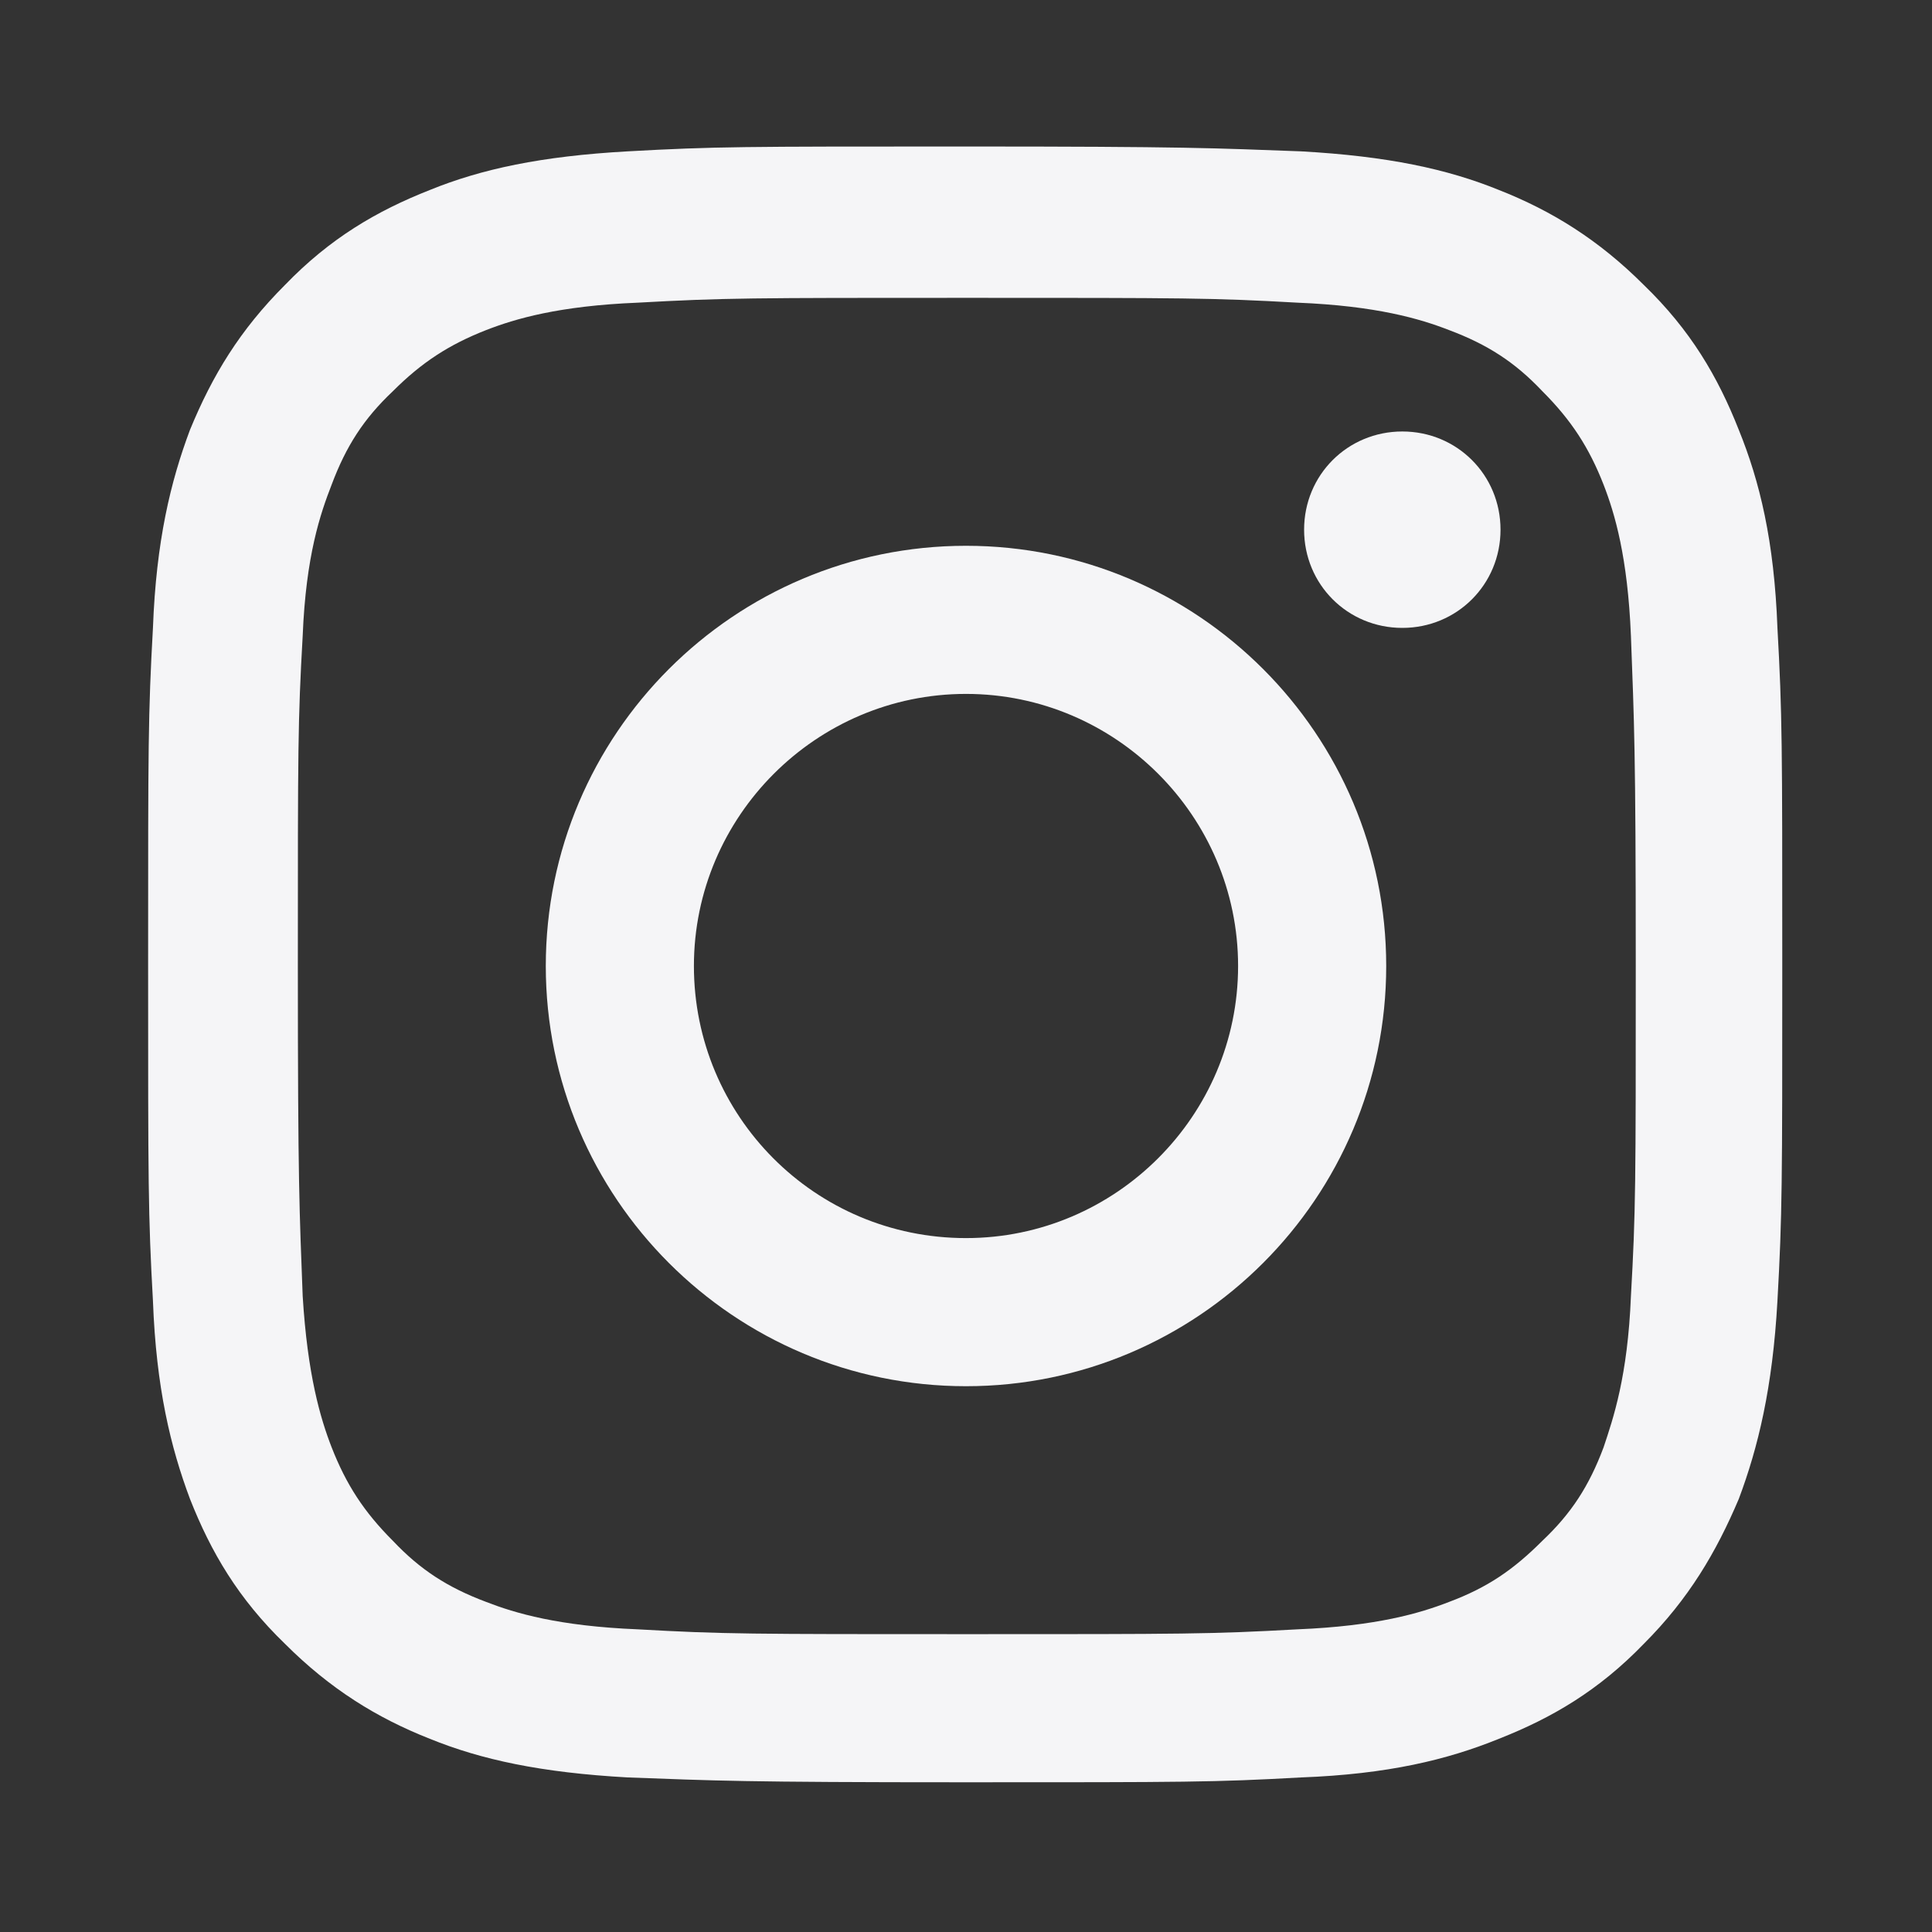
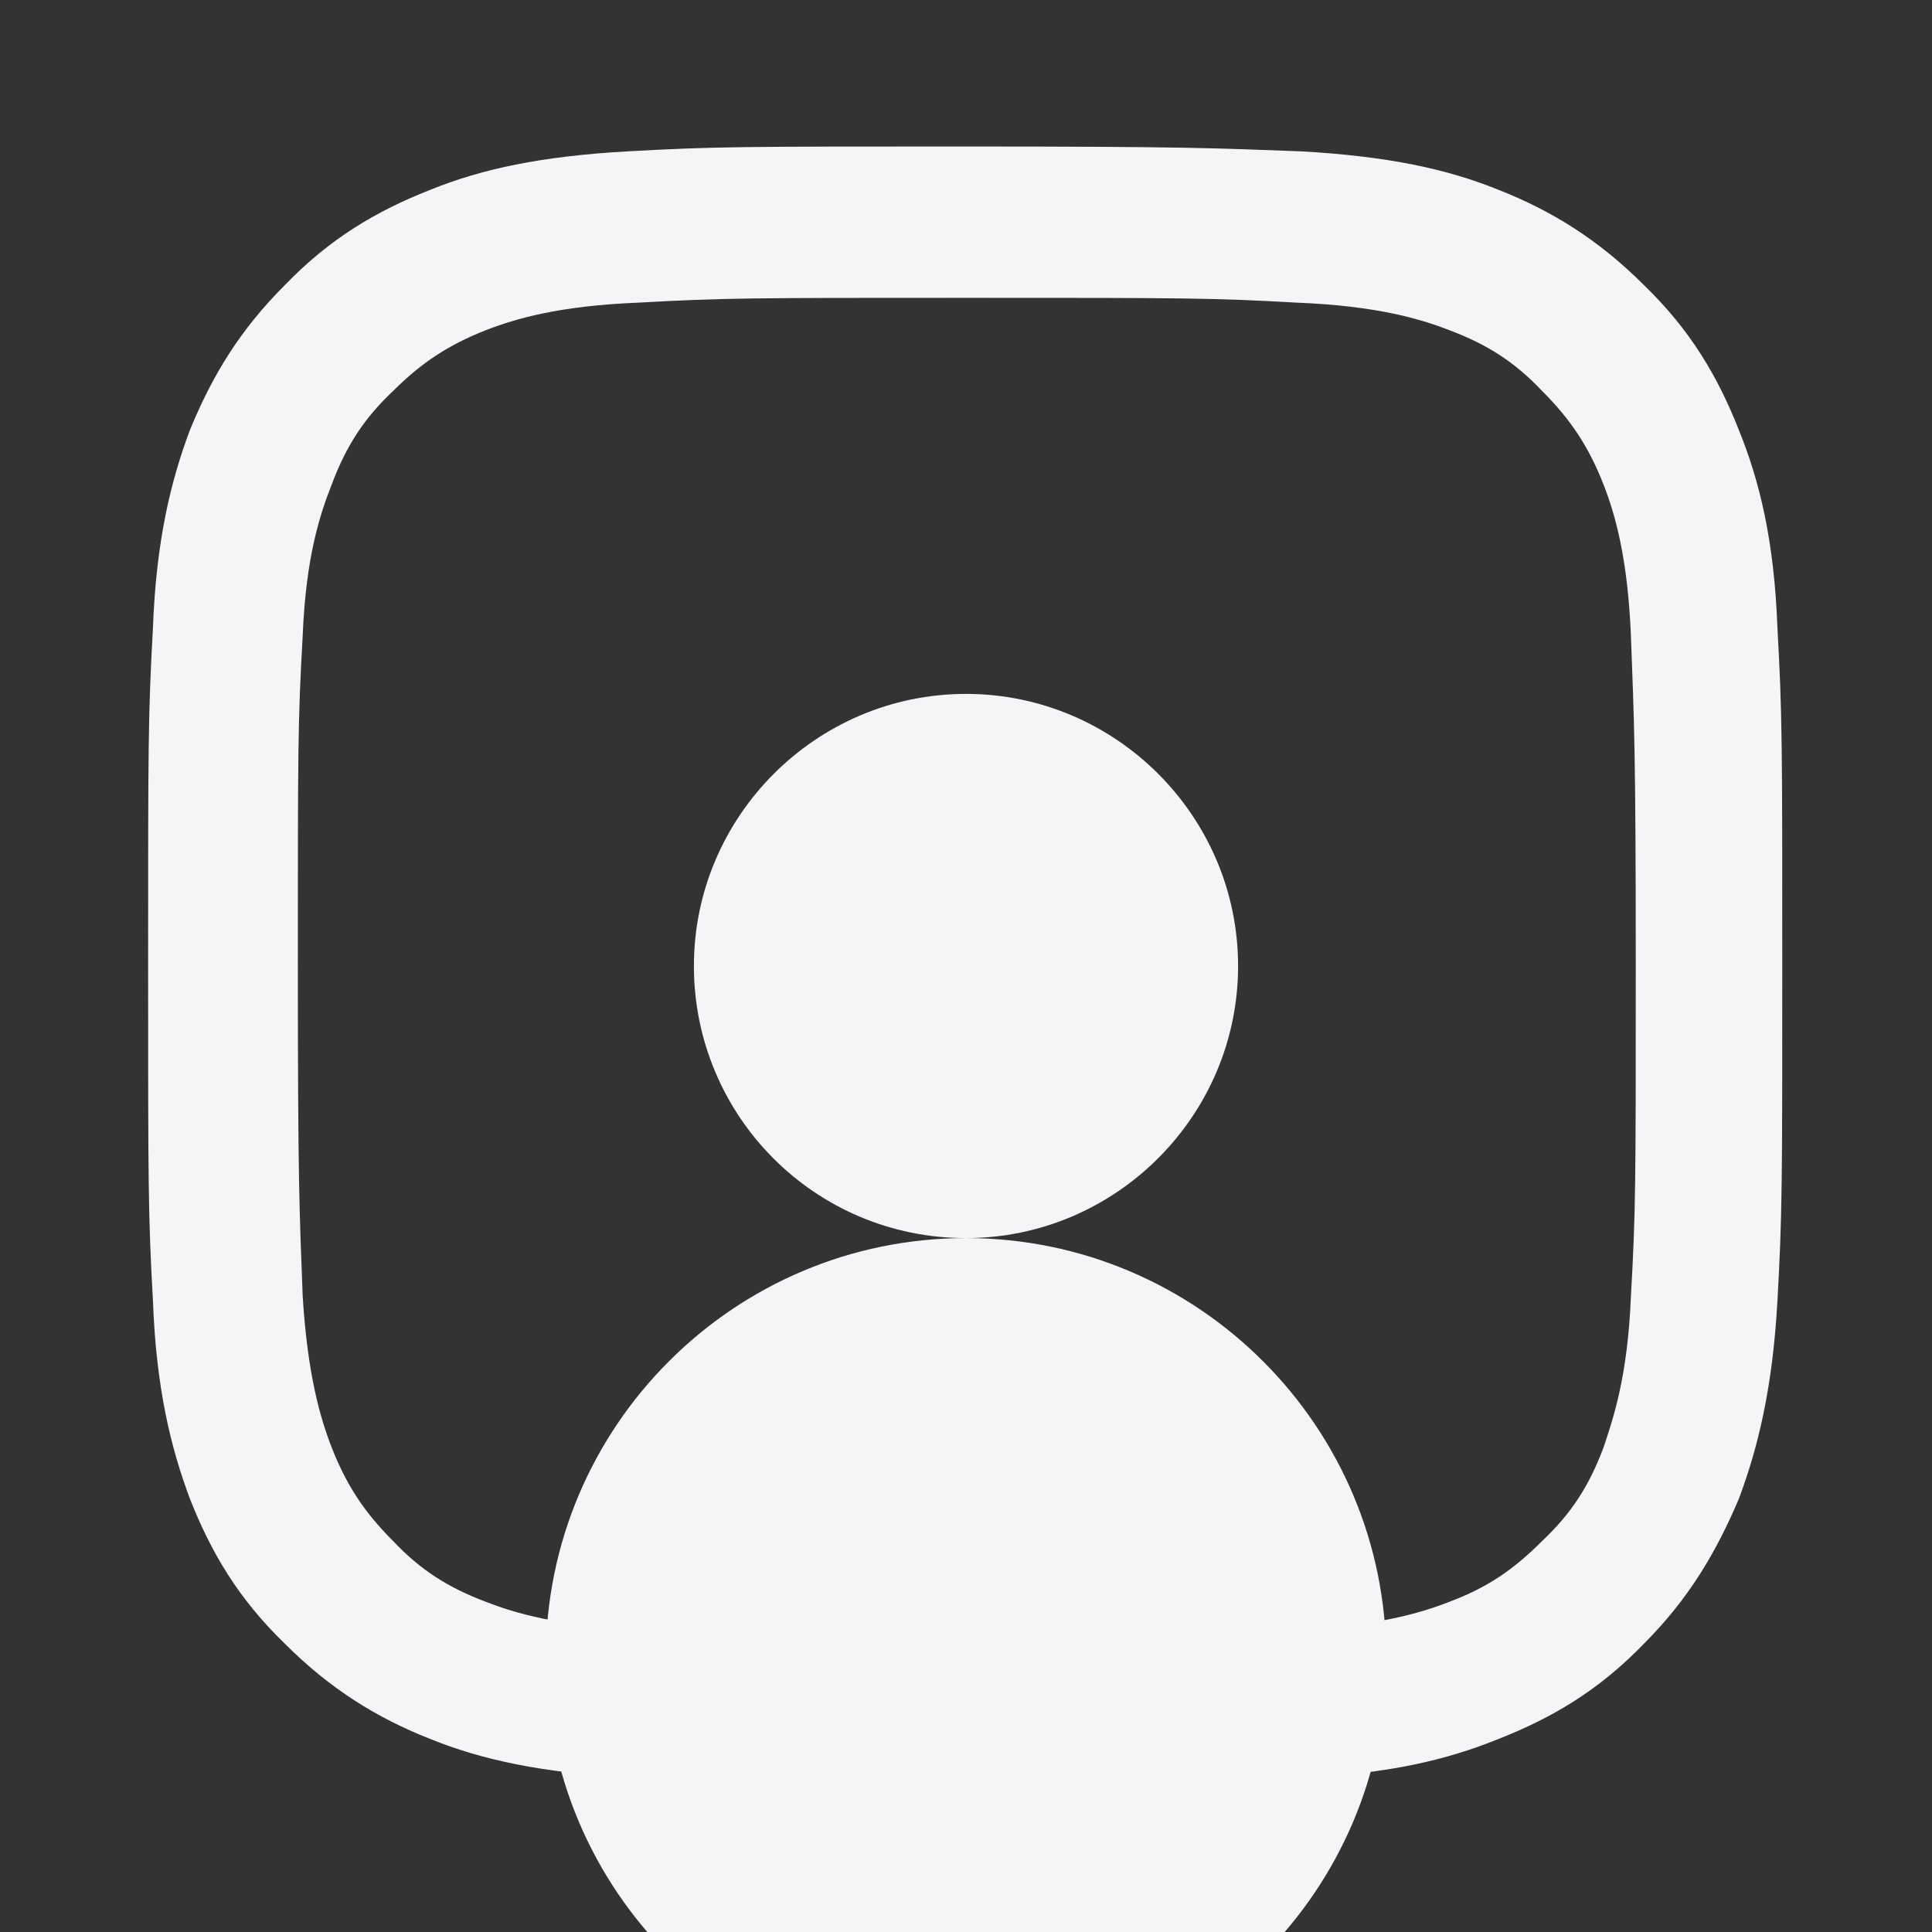
<svg xmlns="http://www.w3.org/2000/svg" id="Layer_1" data-name="Layer 1" viewBox="0 0 12 12">
  <rect x="0" y="0" width="12" height="12" fill="#333333" stroke="none" />
  <defs>
    <style>
      .cls-1 {
        fill: #f5f5f7;
      }
    </style>
  </defs>
-   <path class="cls-1" d="M6,7.69c-.94,0-1.69-.76-1.69-1.69s.76-1.69,1.69-1.69,1.69,.76,1.69,1.69-.76,1.69-1.69,1.69m0-4.3c-1.44,0-2.61,1.17-2.61,2.61s1.17,2.61,2.61,2.61,2.61-1.17,2.61-2.61-1.17-2.61-2.61-2.61" />
-   <path class="cls-1" d="M9.32,3.29c0,.34-.27,.61-.61,.61s-.61-.27-.61-.61,.27-.61,.61-.61,.61,.27,.61,.61" />
+   <path class="cls-1" d="M6,7.69c-.94,0-1.69-.76-1.69-1.69s.76-1.69,1.69-1.69,1.69,.76,1.69,1.69-.76,1.69-1.69,1.69c-1.44,0-2.61,1.17-2.61,2.61s1.17,2.61,2.61,2.61,2.61-1.17,2.61-2.61-1.17-2.61-2.61-2.61" />
  <path class="cls-1" d="M10.13,8.05c-.02,.5-.11,.76-.17,.94-.09,.24-.2,.41-.38,.58-.18,.18-.34,.29-.58,.38-.18,.07-.45,.15-.94,.17-.54,.03-.7,.03-2.05,.03s-1.52,0-2.05-.03c-.49-.02-.76-.1-.94-.17-.24-.09-.41-.2-.58-.38-.18-.18-.29-.35-.38-.58-.07-.18-.15-.45-.18-.94-.02-.53-.03-.69-.03-2.05s0-1.52,.03-2.05c.02-.5,.11-.76,.18-.94,.09-.24,.2-.41,.38-.58,.18-.18,.35-.29,.58-.38,.18-.07,.45-.15,.94-.17,.54-.03,.7-.03,2.05-.03s1.52,0,2.05,.03c.49,.02,.76,.1,.94,.17,.24,.09,.41,.2,.58,.38,.18,.18,.29,.35,.38,.58,.07,.18,.15,.45,.17,.94,.02,.54,.03,.7,.03,2.05s0,1.52-.03,2.05m.91-4.15c-.02-.54-.11-.91-.24-1.23-.13-.33-.3-.62-.59-.9-.28-.28-.57-.46-.9-.59-.32-.13-.69-.21-1.23-.24-.54-.02-.71-.03-2.09-.03s-1.55,0-2.09,.03c-.54,.03-.91,.11-1.23,.24-.33,.13-.62,.3-.9,.59-.28,.28-.45,.56-.59,.9-.12,.32-.21,.69-.23,1.23-.03,.54-.03,.72-.03,2.09s0,1.55,.03,2.09c.02,.54,.11,.91,.23,1.23,.13,.33,.3,.62,.59,.9,.28,.28,.57,.46,.9,.59,.32,.13,.69,.21,1.23,.24,.54,.02,.71,.03,2.09,.03s1.55,0,2.09-.03c.54-.02,.91-.11,1.23-.24,.33-.13,.62-.3,.9-.59,.28-.28,.45-.57,.59-.9,.12-.32,.21-.69,.24-1.23,.03-.54,.03-.72,.03-2.09s0-1.55-.03-2.09" />
</svg>